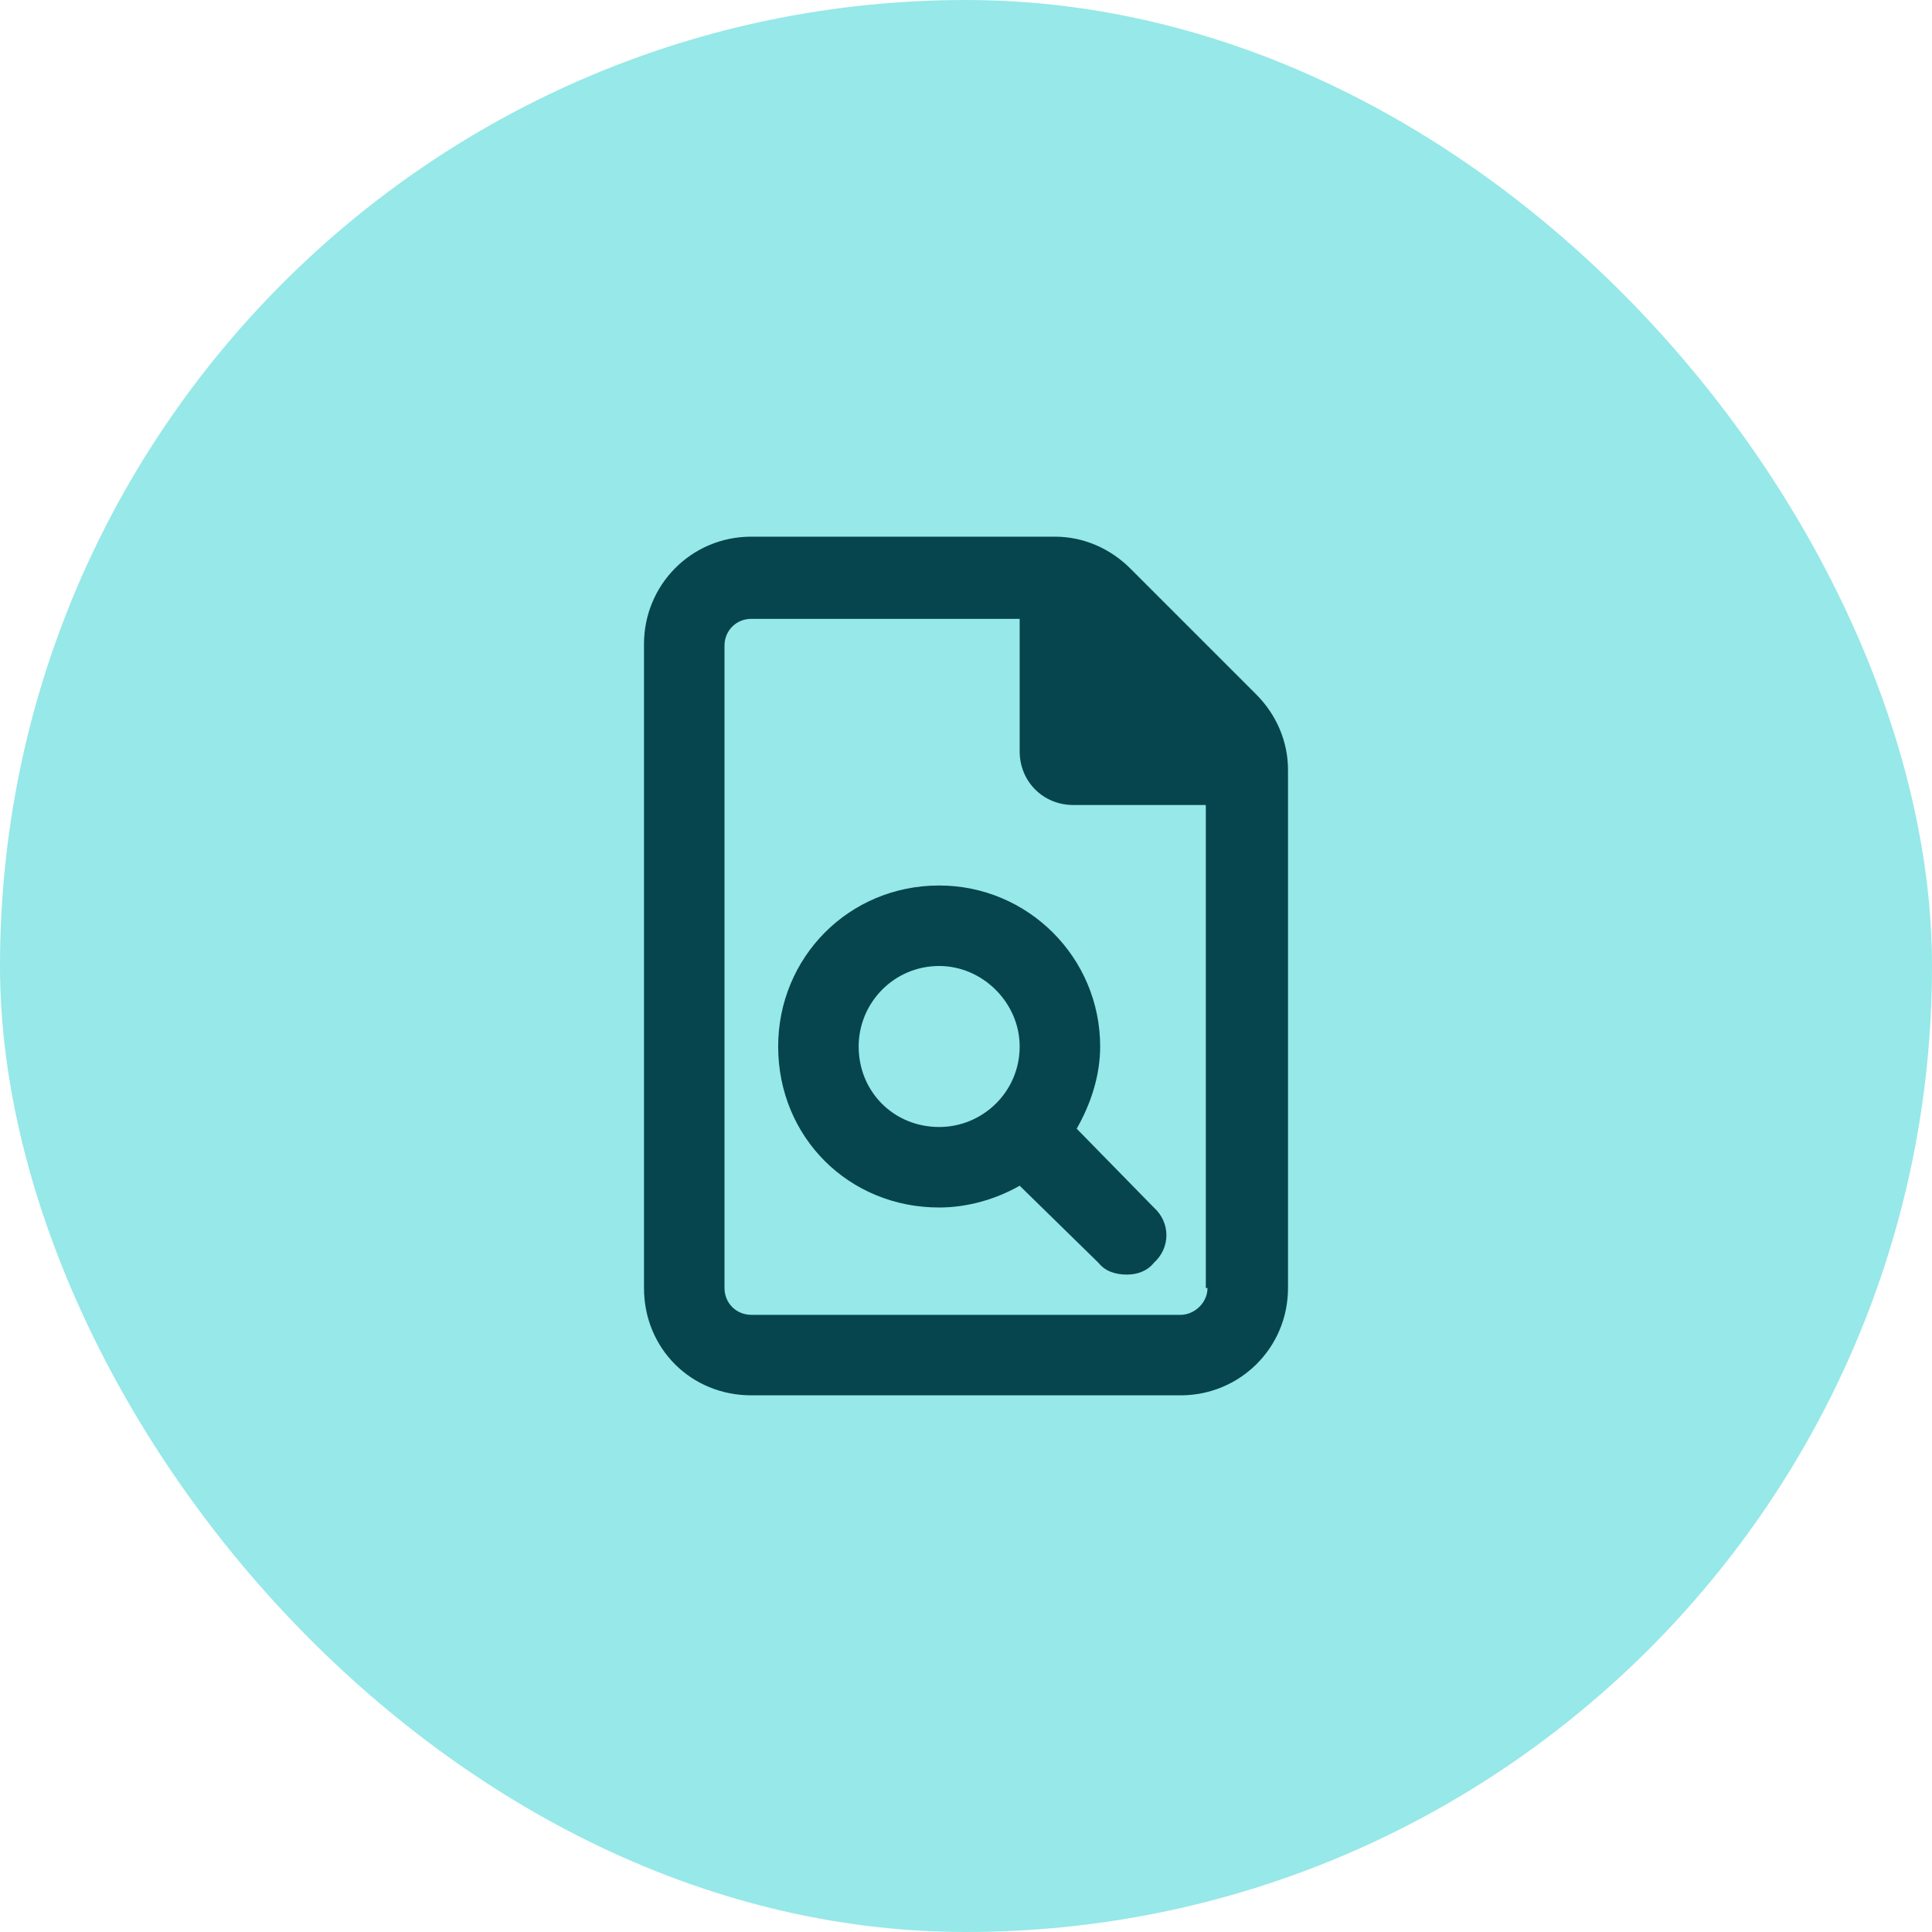
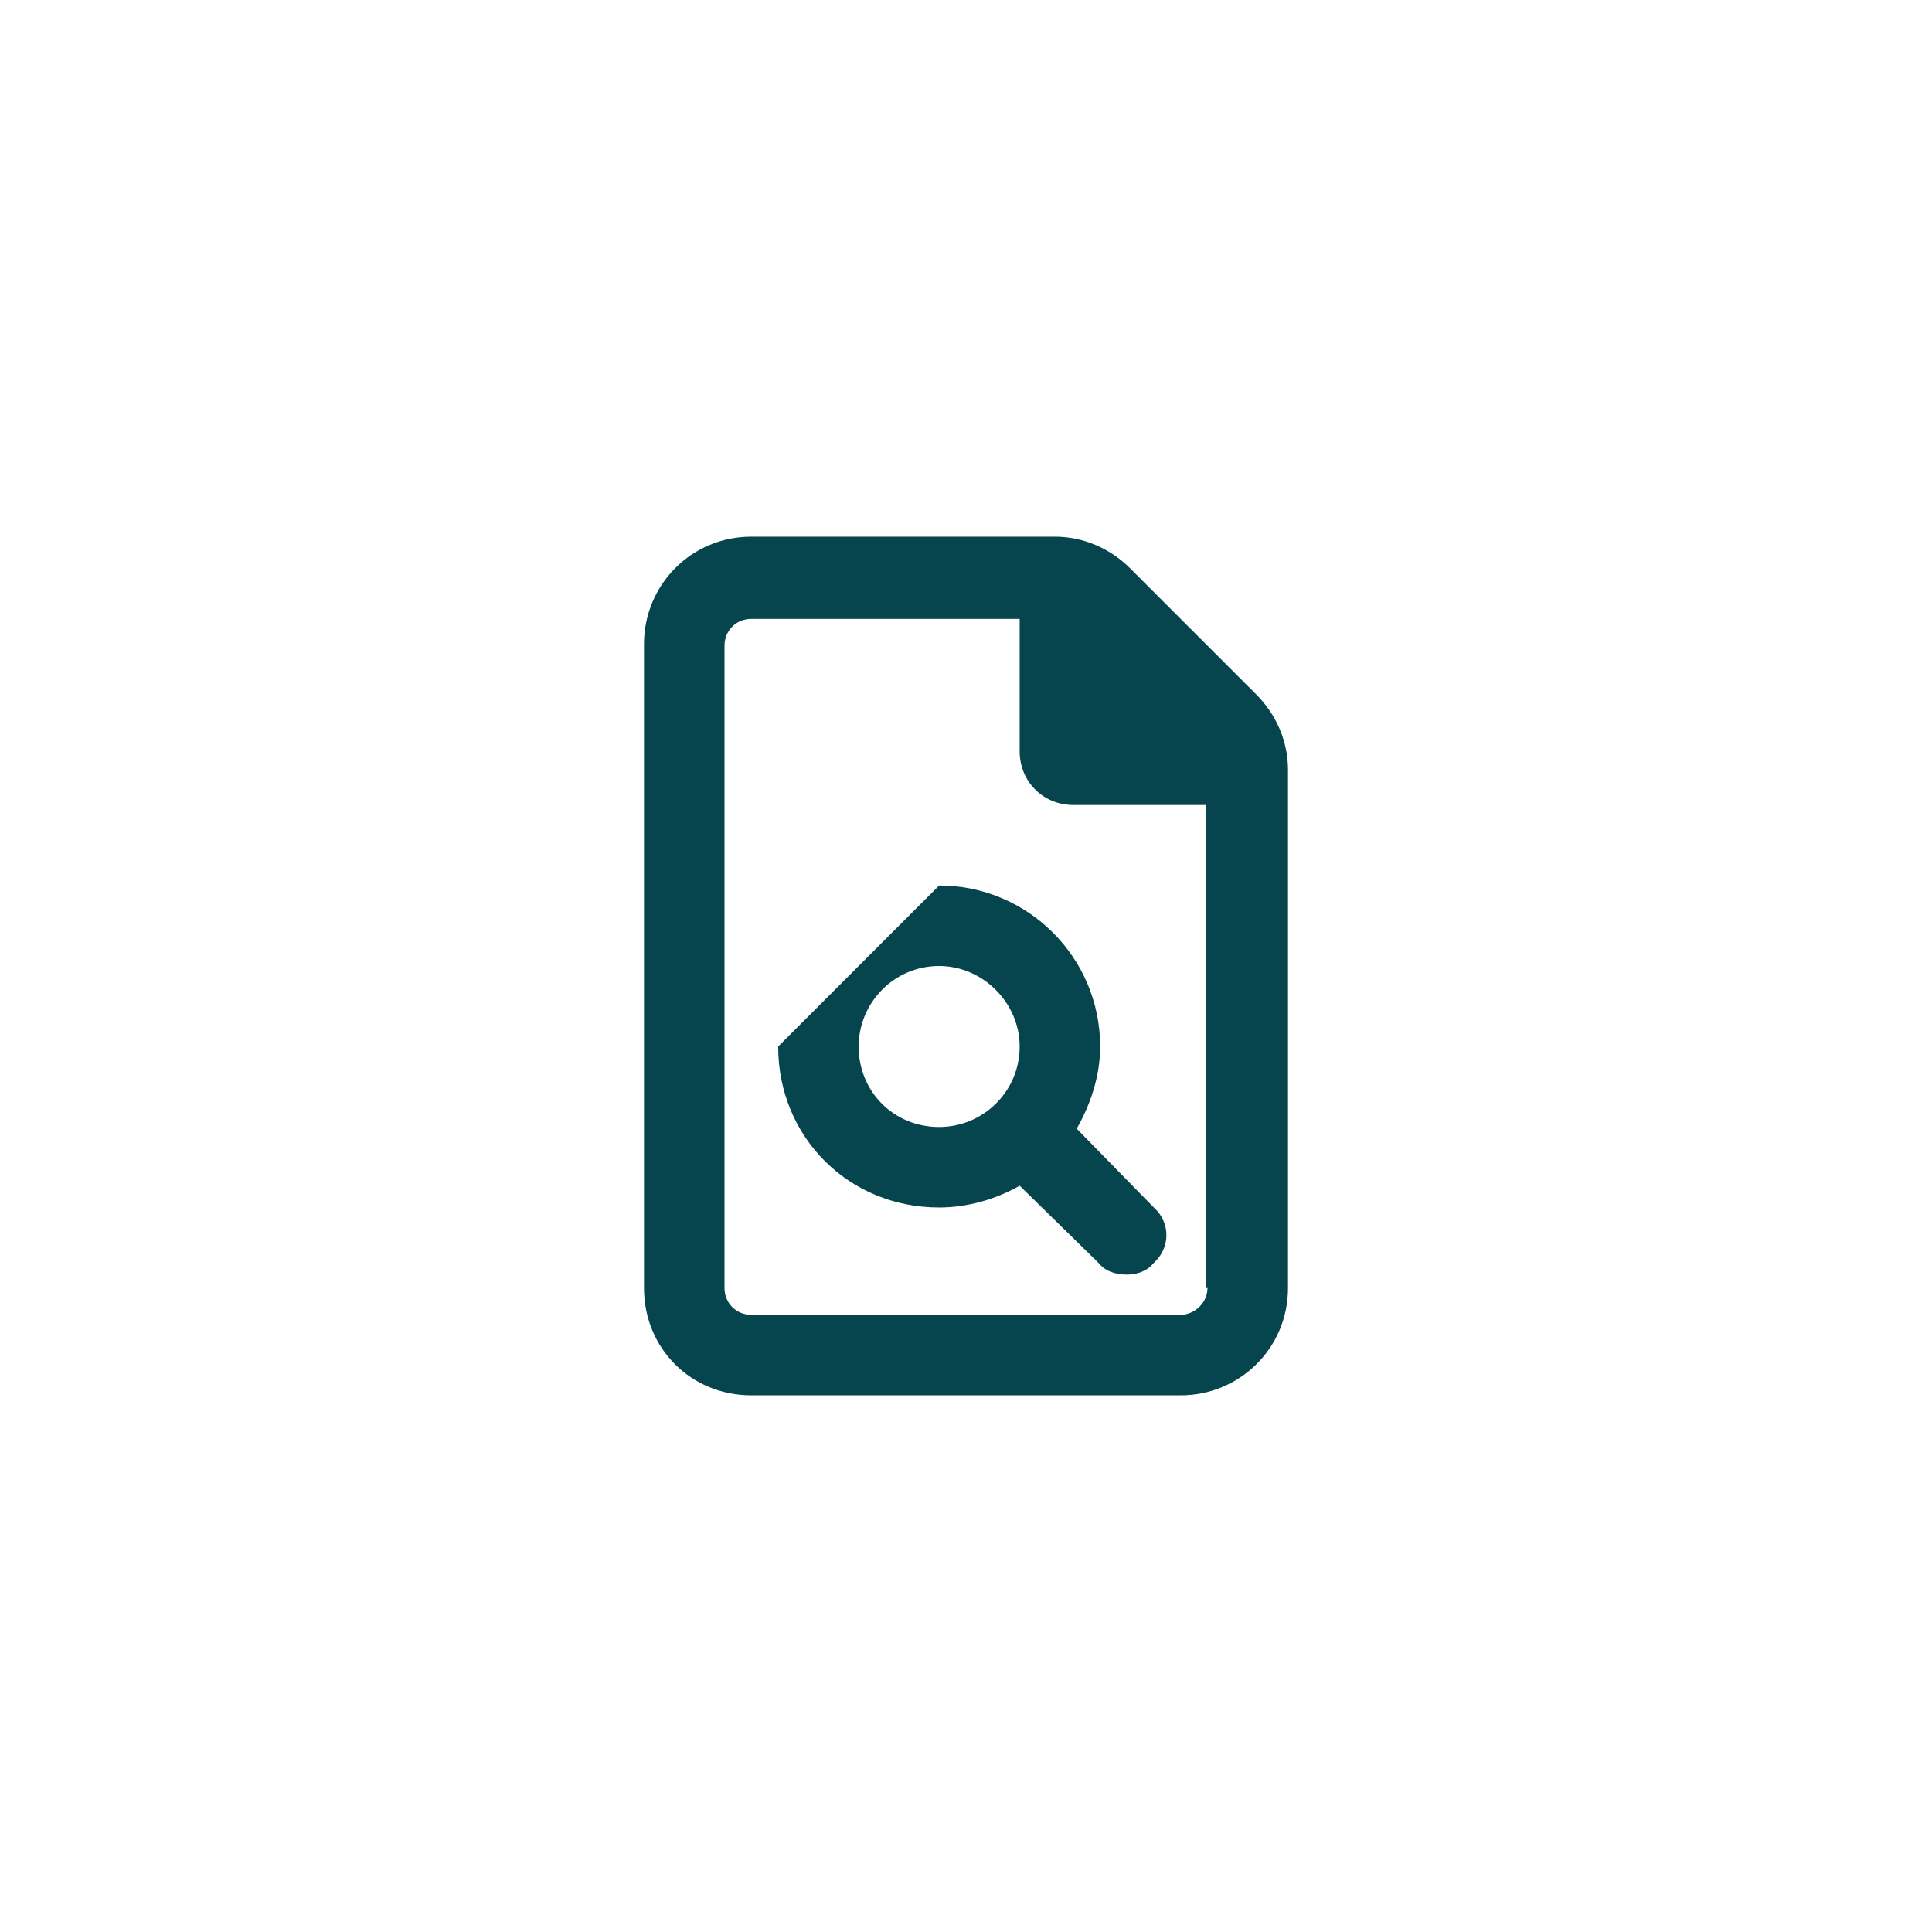
<svg xmlns="http://www.w3.org/2000/svg" width="54" height="54" viewBox="0 0 54 54" fill="none">
-   <rect width="54" height="54" rx="27" fill="#97E8E8" />
-   <path d="M35.109 19.406C35.672 19.969 36 20.719 36 21.516V36C36 37.688 34.641 39 33 39H21C19.312 39 18 37.688 18 36V18C18 16.359 19.312 15 21 15H29.484C30.281 15 31.031 15.328 31.594 15.891L35.109 19.406ZM33.75 36H33.703V22.5H30C29.156 22.5 28.5 21.844 28.5 21V17.297H21C20.578 17.297 20.25 17.625 20.25 18.047V36C20.25 36.422 20.578 36.75 21 36.75H33C33.375 36.75 33.75 36.422 33.75 36ZM26.25 24.75C28.734 24.75 30.75 26.766 30.75 29.25C30.75 30.094 30.469 30.891 30.094 31.547L32.25 33.75C32.719 34.172 32.719 34.875 32.25 35.297C32.062 35.531 31.781 35.625 31.5 35.625C31.172 35.625 30.891 35.531 30.703 35.297L28.5 33.141C27.844 33.516 27.047 33.75 26.25 33.75C23.719 33.75 21.75 31.781 21.75 29.25C21.75 26.766 23.719 24.75 26.25 24.75ZM26.25 31.5C27.469 31.5 28.5 30.516 28.5 29.25C28.5 28.031 27.469 27 26.25 27C24.984 27 24 28.031 24 29.25C24 30.516 24.984 31.5 26.25 31.5Z" fill="#06454E" />
+   <path d="M35.109 19.406C35.672 19.969 36 20.719 36 21.516V36C36 37.688 34.641 39 33 39H21C19.312 39 18 37.688 18 36V18C18 16.359 19.312 15 21 15H29.484C30.281 15 31.031 15.328 31.594 15.891L35.109 19.406ZM33.75 36H33.703V22.5H30C29.156 22.5 28.5 21.844 28.5 21V17.297H21C20.578 17.297 20.25 17.625 20.25 18.047V36C20.25 36.422 20.578 36.75 21 36.75H33C33.375 36.75 33.75 36.422 33.75 36ZM26.25 24.75C28.734 24.75 30.75 26.766 30.75 29.25C30.75 30.094 30.469 30.891 30.094 31.547L32.25 33.75C32.719 34.172 32.719 34.875 32.25 35.297C32.062 35.531 31.781 35.625 31.5 35.625C31.172 35.625 30.891 35.531 30.703 35.297L28.5 33.141C27.844 33.516 27.047 33.75 26.25 33.75C23.719 33.75 21.75 31.781 21.75 29.25ZM26.25 31.5C27.469 31.5 28.5 30.516 28.5 29.25C28.5 28.031 27.469 27 26.25 27C24.984 27 24 28.031 24 29.25C24 30.516 24.984 31.5 26.25 31.5Z" fill="#06454E" />
</svg>